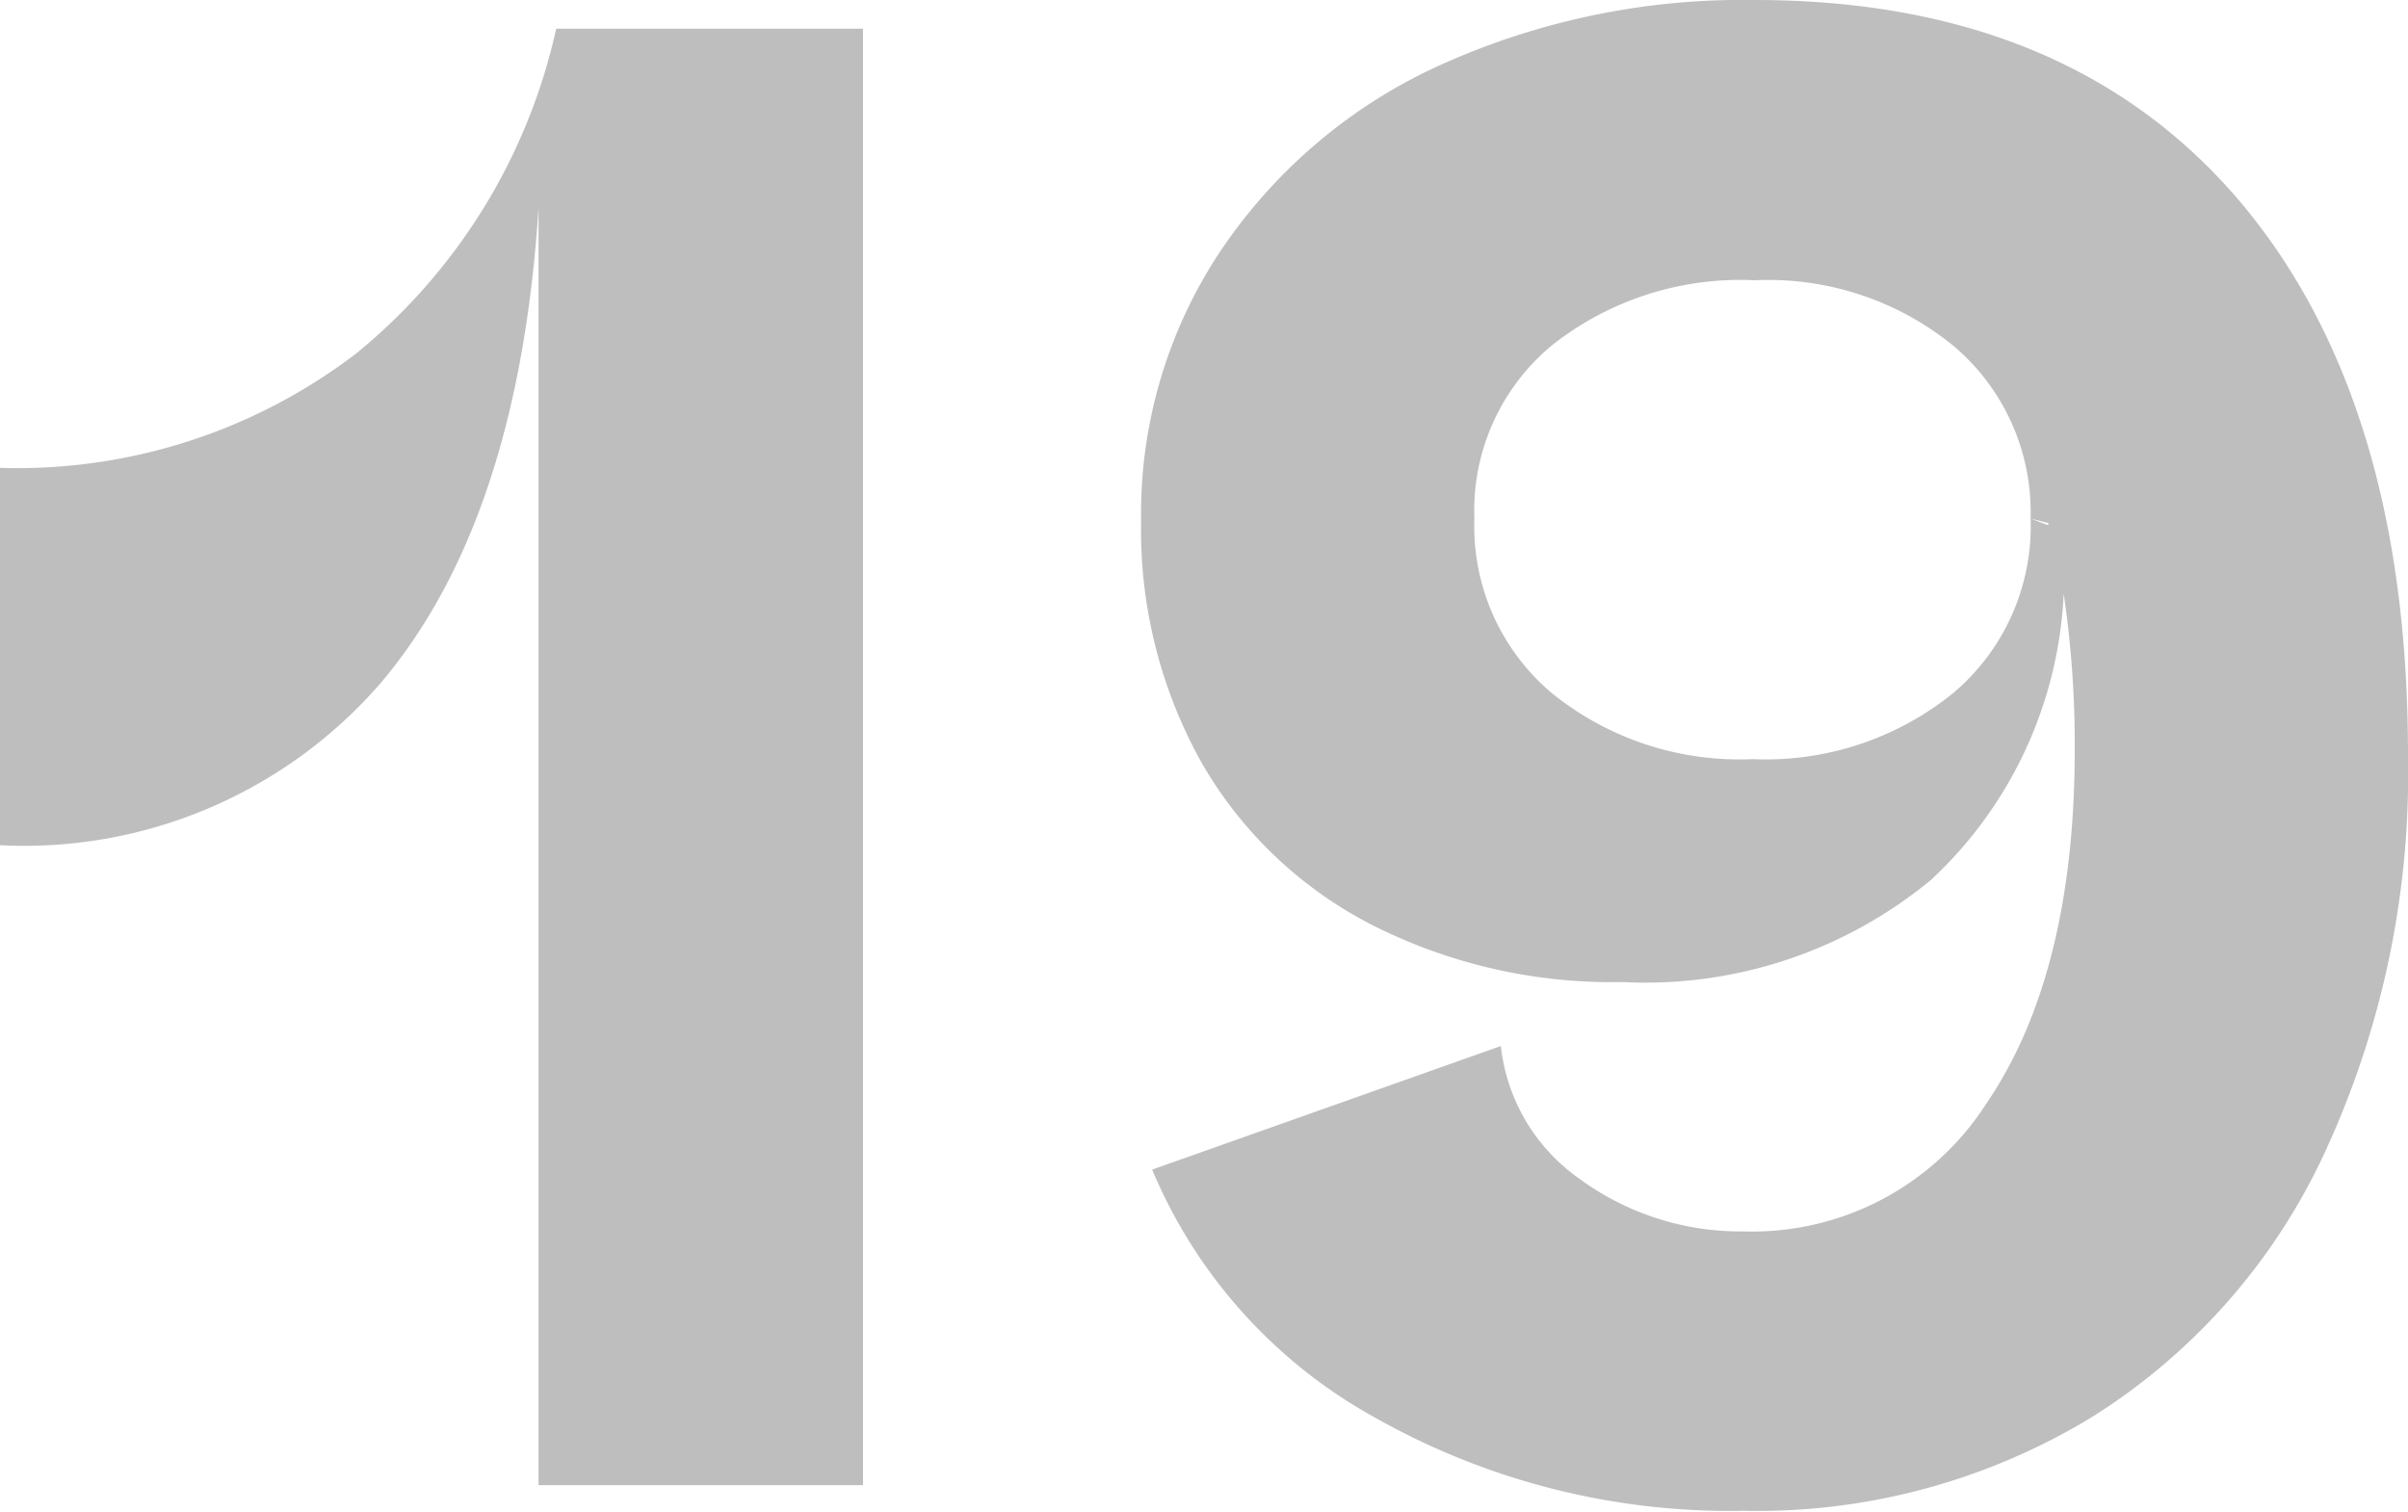
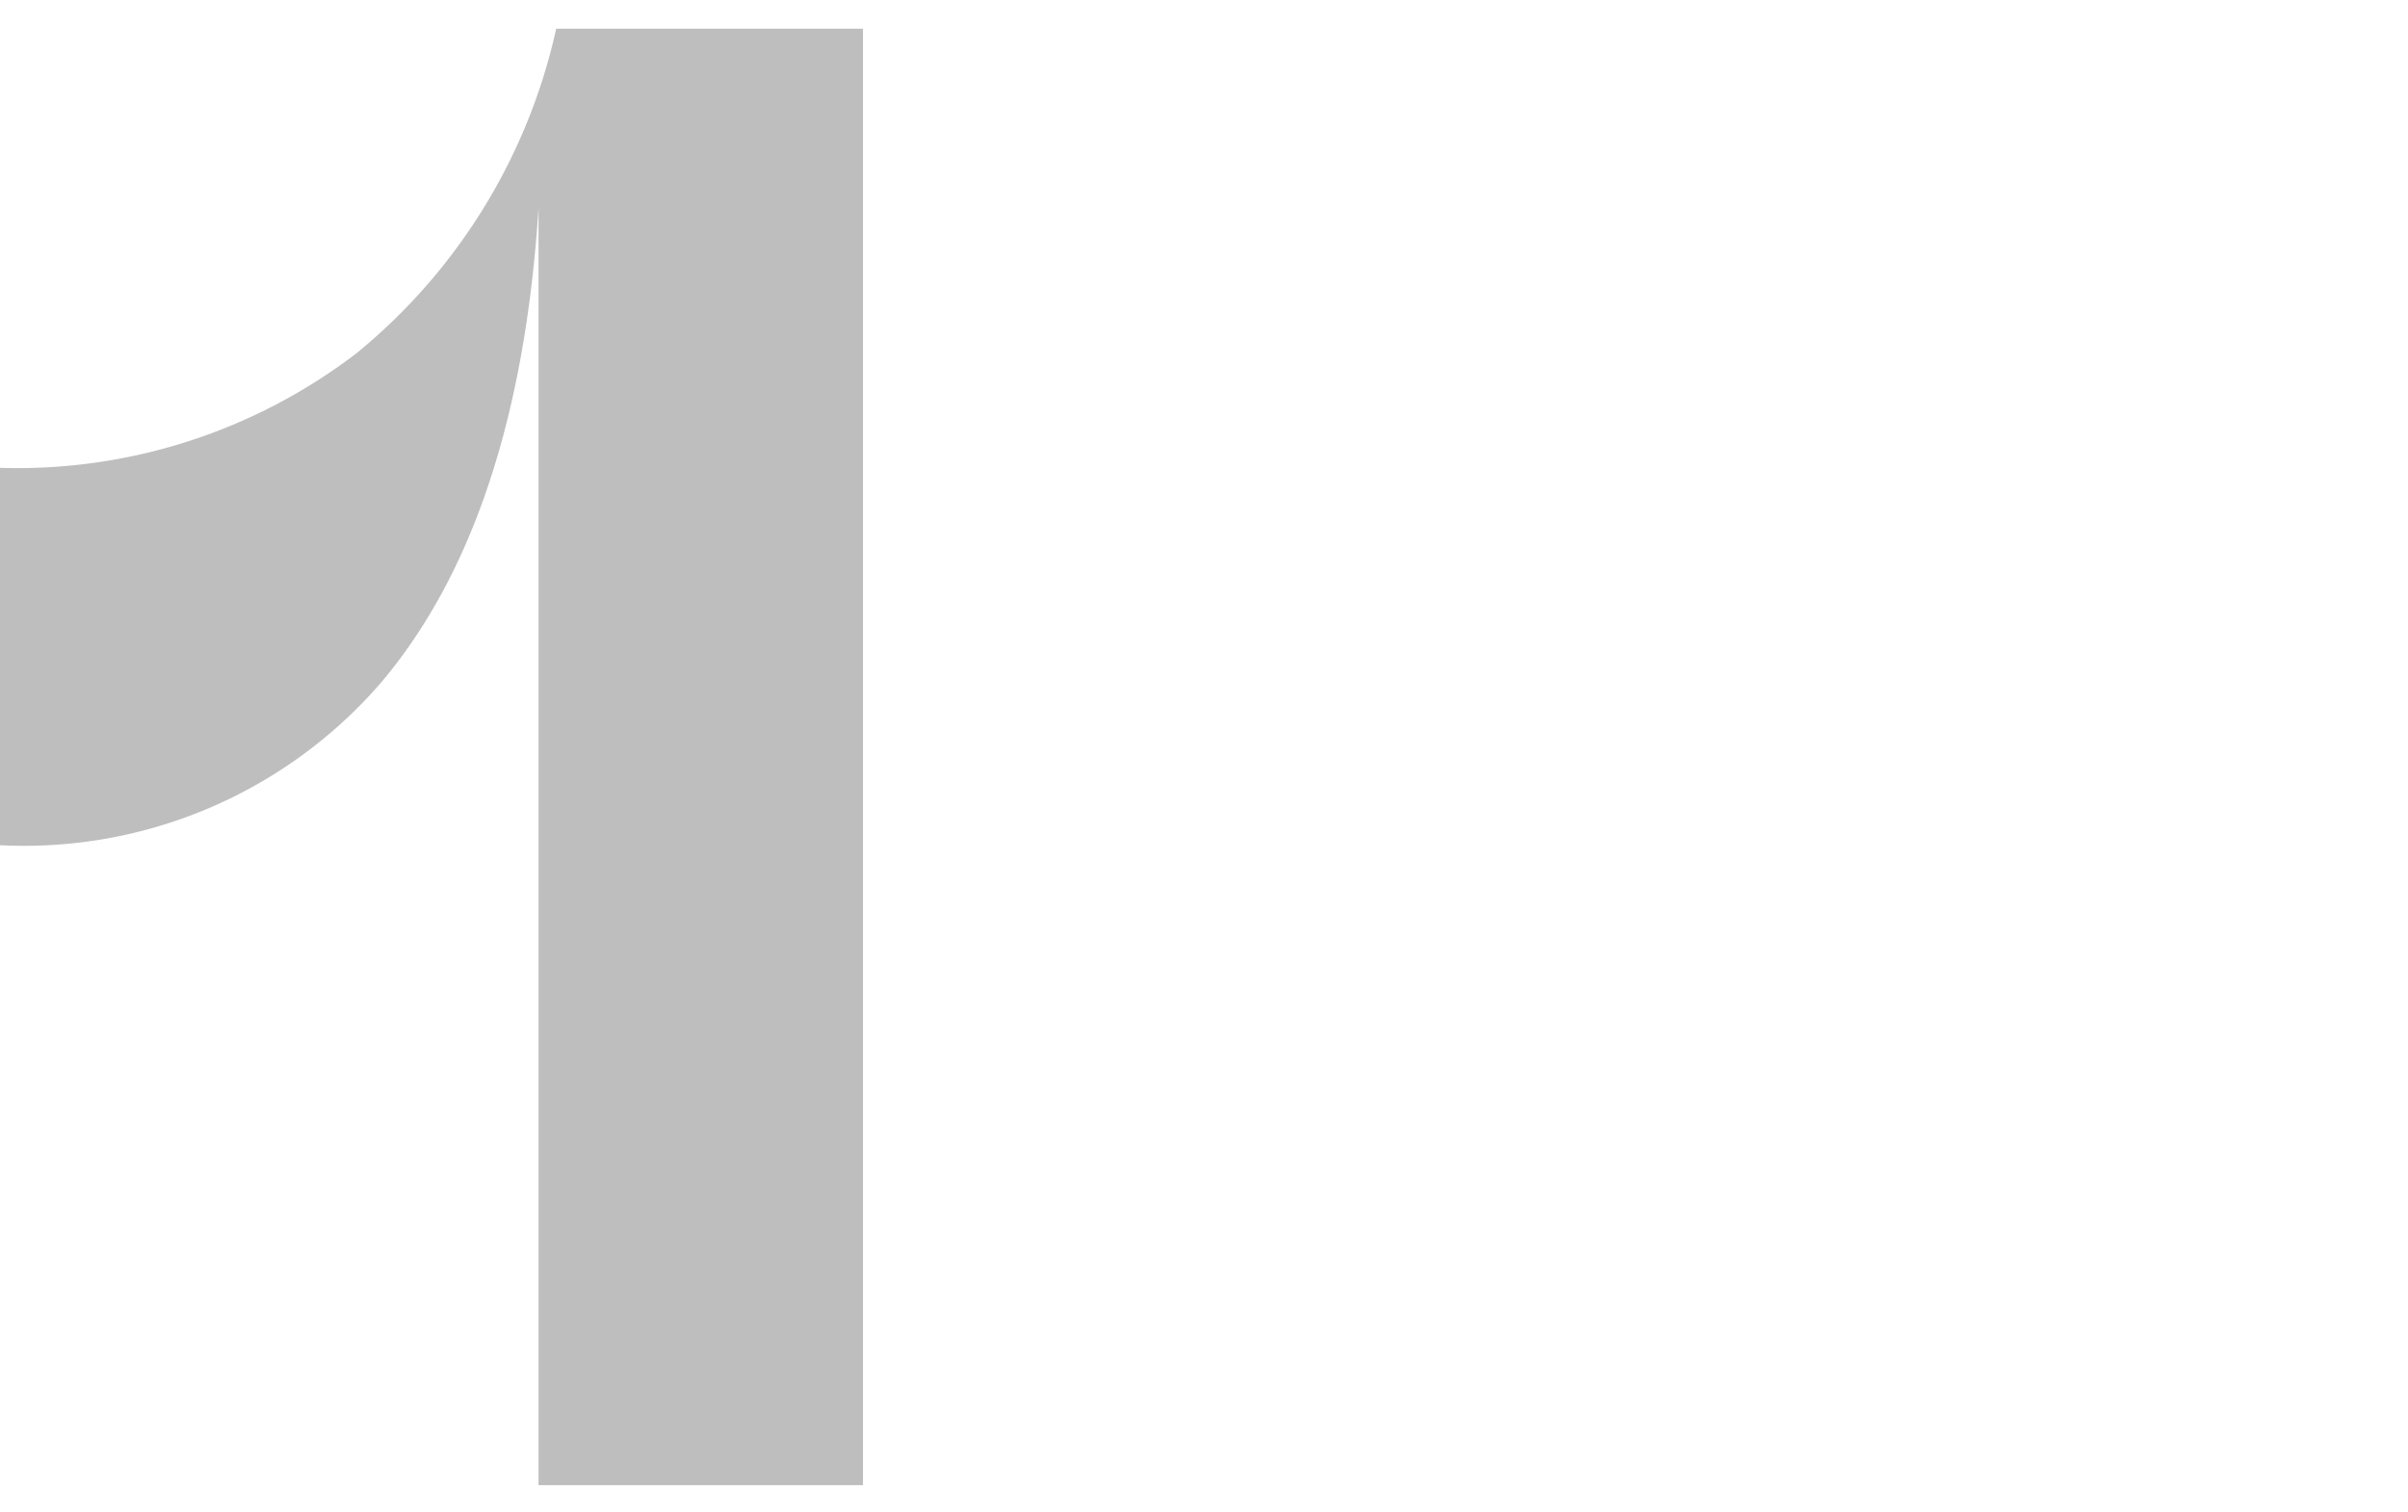
<svg xmlns="http://www.w3.org/2000/svg" viewBox="0 0 54.55 34.25">
  <defs>
    <style>.cls-1{fill:#bebebe;}</style>
  </defs>
  <g id="レイヤー_2" data-name="レイヤー 2">
    <g id="_2nd_layer" data-name="2nd layer">
      <g id="_19" data-name="19">
        <path class="cls-1" d="M19.55.65v33H12.2V4.7q-.45,7.09-3.58,10.78A10.69,10.69,0,0,1,0,19.15V10.6A12.64,12.64,0,0,0,8.08,8,13.15,13.15,0,0,0,12.6.65Z" />
-         <path class="cls-1" d="M50.67,4.48Q54.55,9,54.55,17.1a20.44,20.44,0,0,1-1.88,9,14,14,0,0,1-5.27,6,14.57,14.57,0,0,1-7.9,2.13,16.34,16.34,0,0,1-8.33-2.1A11.49,11.49,0,0,1,26.1,26.5L34,23.7a4.23,4.23,0,0,0,1.77,3A6.16,6.16,0,0,0,39.5,27.9,6.3,6.3,0,0,0,45,25c1.32-1.93,2-4.62,2-8a23.27,23.27,0,0,0-.25-3.55,9.44,9.44,0,0,1-3,6.48,10.15,10.15,0,0,1-7,2.32,12,12,0,0,1-5.68-1.3,9.39,9.39,0,0,1-3.85-3.67,10.82,10.82,0,0,1-1.37-5.48,10.73,10.73,0,0,1,1.77-6.07A11.91,11.91,0,0,1,32.57,1.5,16.62,16.62,0,0,1,39.75,0Q46.8,0,50.67,4.48ZM46.4,11.9v-.05l-.4-.1a4.93,4.93,0,0,0-1.73-3.9,6.63,6.63,0,0,0-4.52-1.5,6.87,6.87,0,0,0-4.6,1.48,4.86,4.86,0,0,0-1.75,3.92,4.94,4.94,0,0,0,1.75,3.95,6.75,6.75,0,0,0,4.55,1.5,6.75,6.75,0,0,0,4.55-1.5A4.94,4.94,0,0,0,46,11.75Z" />
      </g>
    </g>
  </g>
</svg>